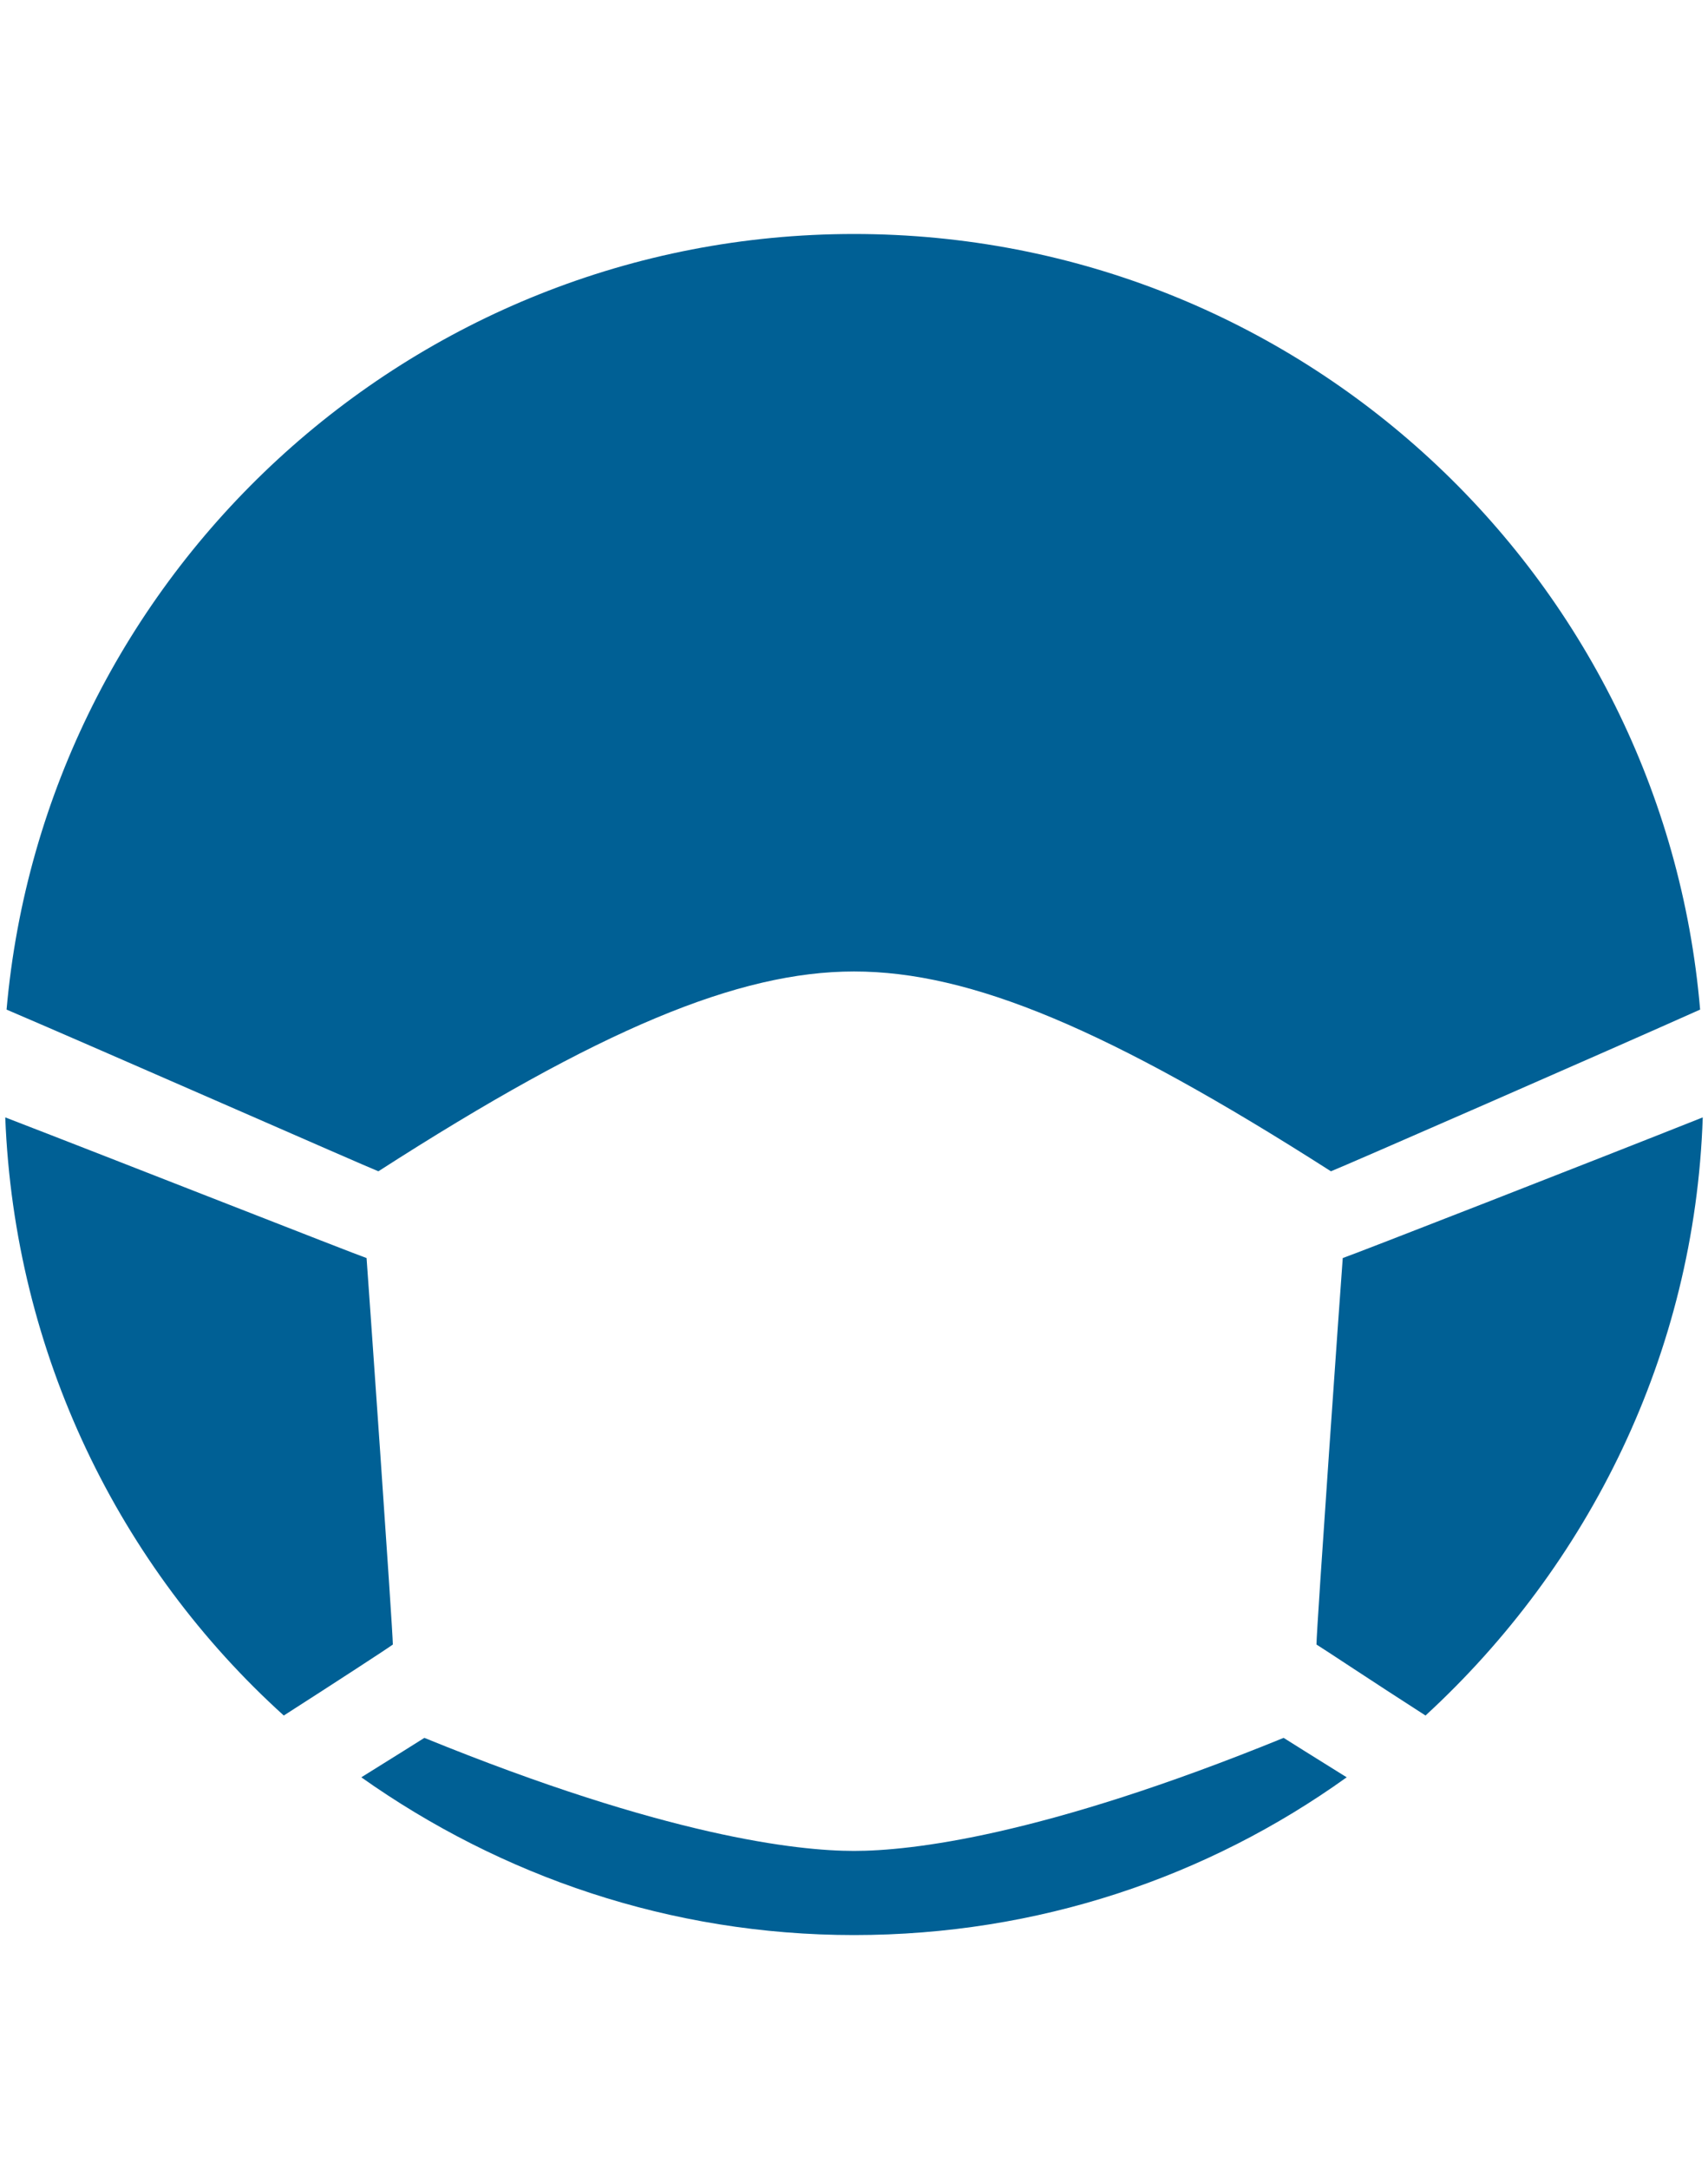
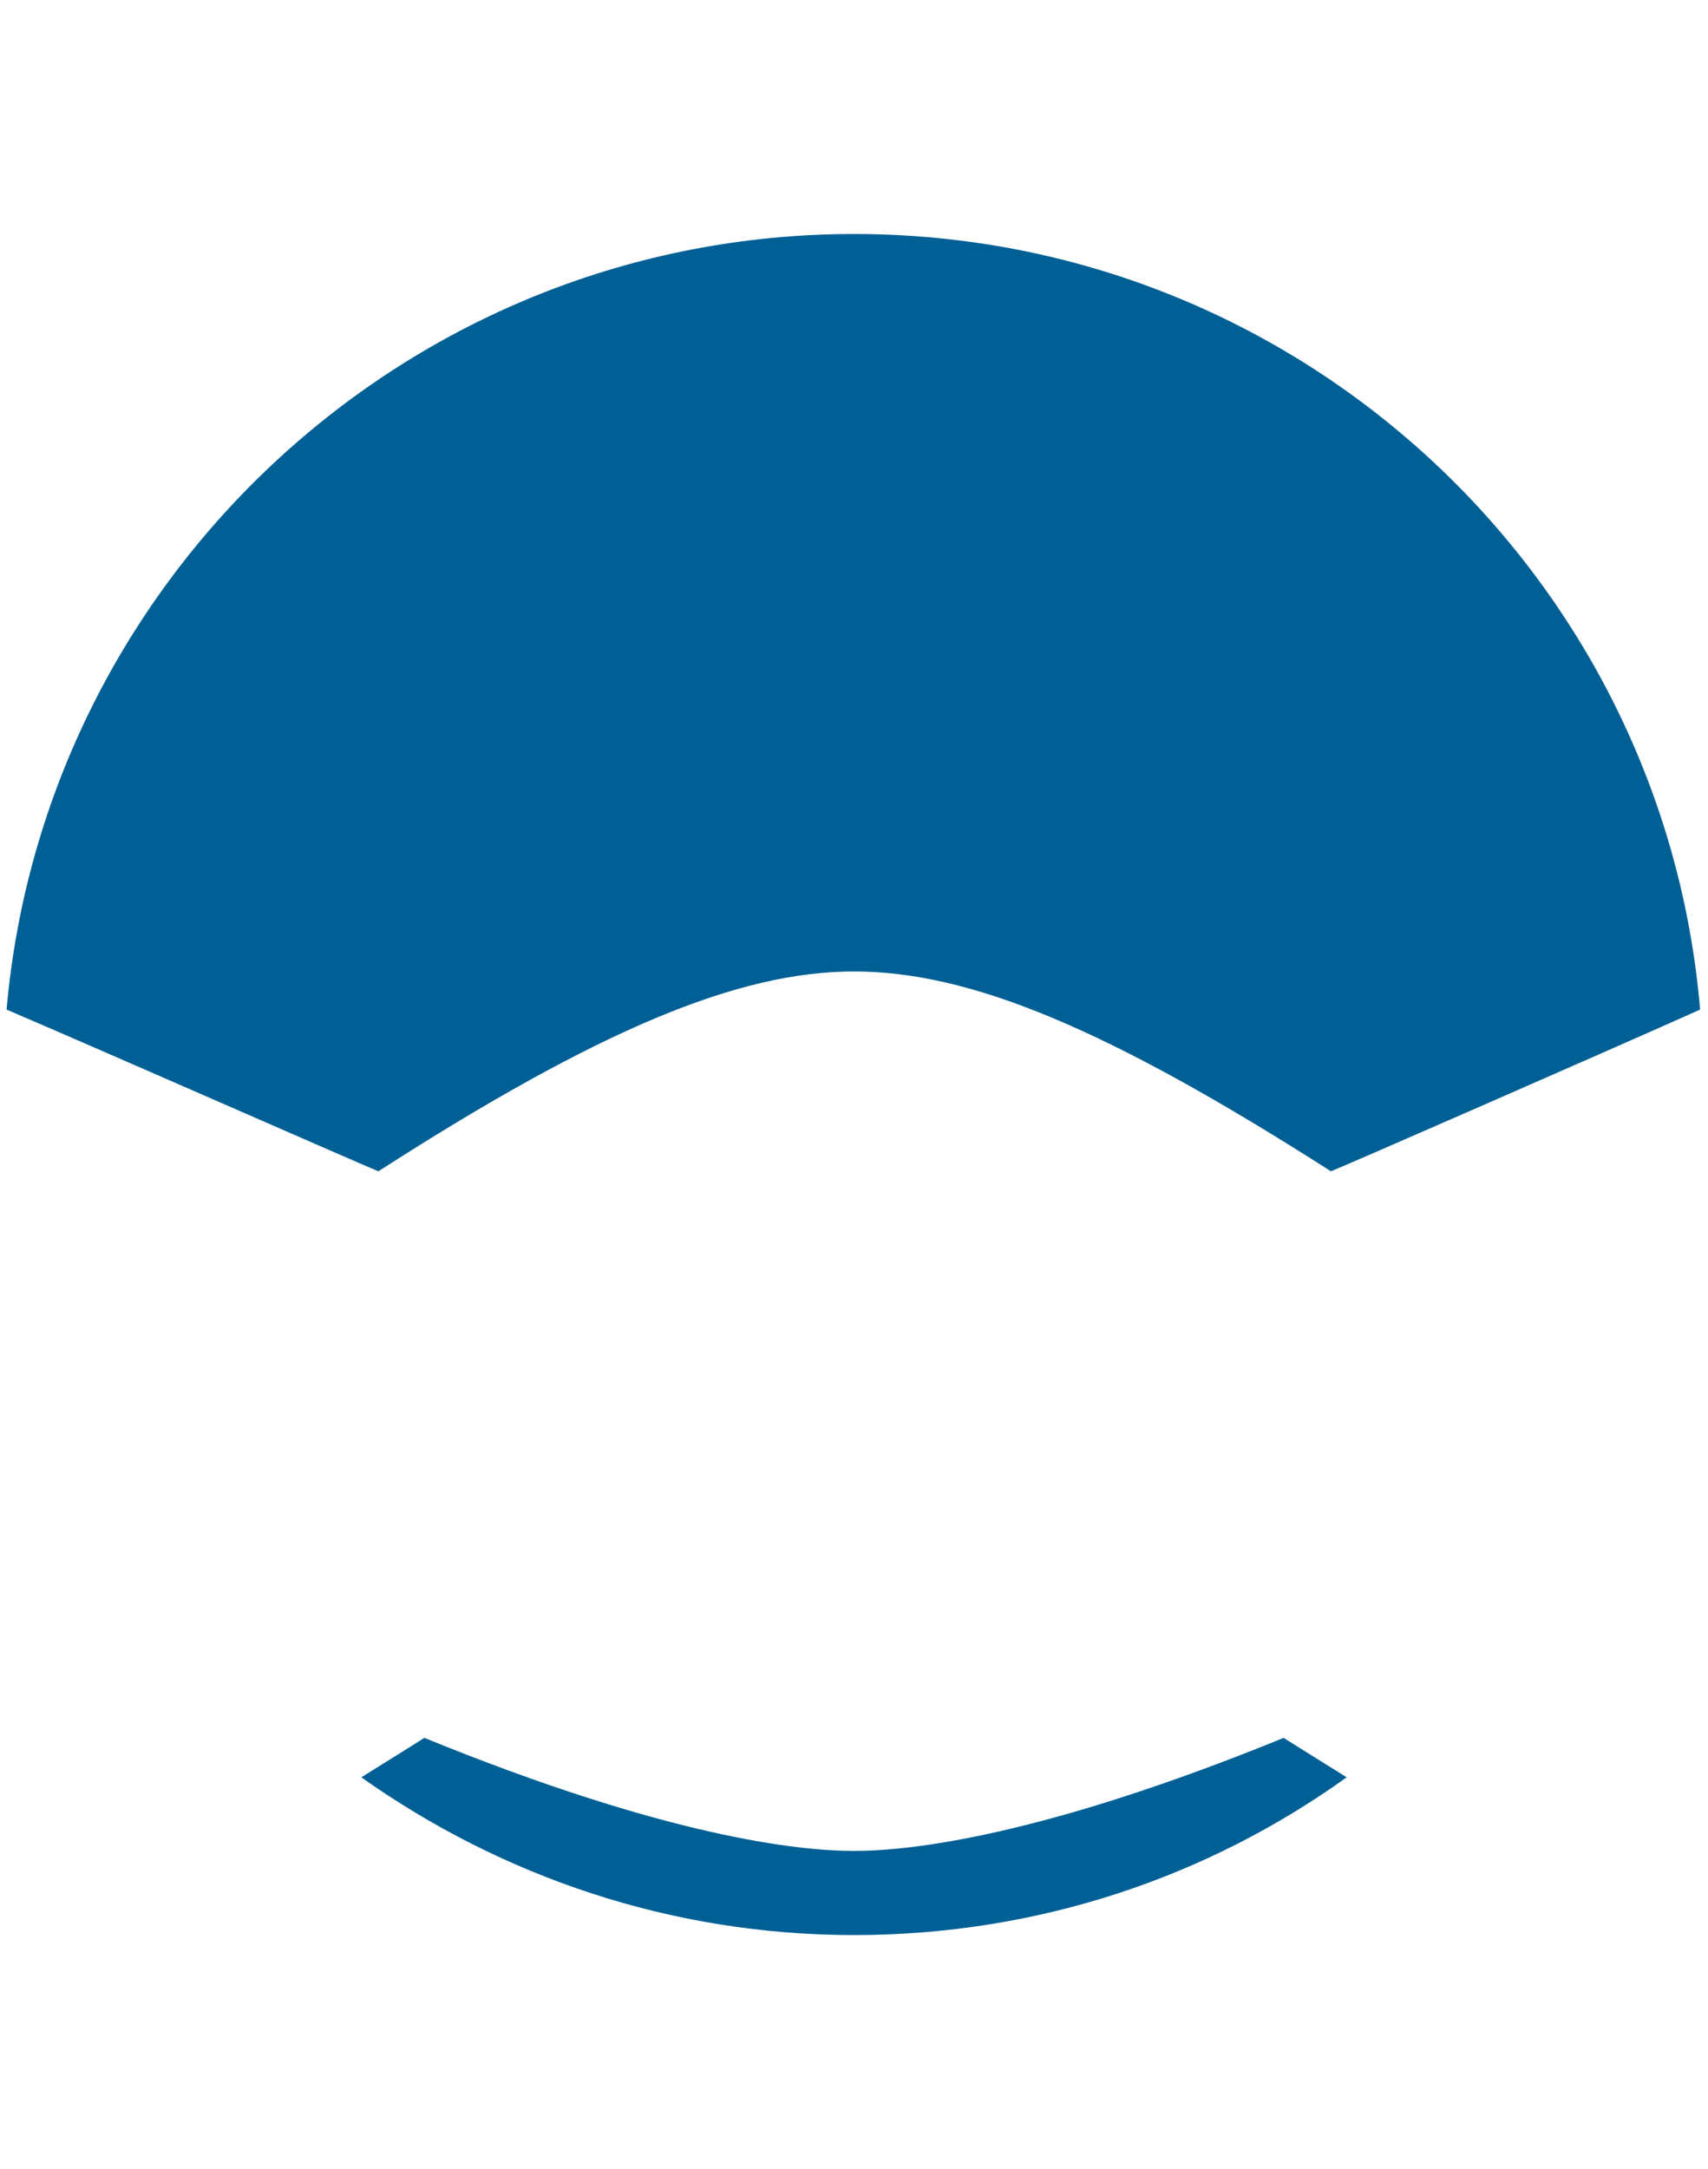
<svg xmlns="http://www.w3.org/2000/svg" version="1.1" id="レイヤー_1" x="0px" y="0px" width="130px" height="165px" viewBox="0 0 130 165" style="enable-background:new 0 0 130 165;" xml:space="preserve">
  <style type="text/css">
	.st0{fill:#006095;}
</style>
  <g>
    <path class="st0" d="M28.8,89.1C45.6,78.3,56.2,73.9,65,73.9c8.9,0,19.4,4.4,36.3,15.2c0.8-0.3,21.4-9.3,28.1-12.3   C126.6,43.8,98.9,17.8,65,17.8c-33.8,0-61.6,26-64.5,59C7.3,79.7,28,88.8,28.8,89.1z" />
-     <path class="st0" d="M102.2,95.7c-0.1,1.2-2,28.2-2,29.4c0.5,0.3,4.4,2.9,8.3,5.4C120.9,119.1,129,103,129.6,85   C121.3,88.3,103.1,95.4,102.2,95.7z" />
    <path class="st0" d="M97.7,132.2c-18.4,7.5-28.4,8.6-32.7,8.6c-4.3,0-14.3-1.1-32.7-8.6c-0.3,0.2-2.4,1.5-4.8,3   c10.6,7.5,23.5,12,37.5,12c14,0,26.9-4.4,37.5-12C100.1,133.7,98,132.4,97.7,132.2z" />
-     <path class="st0" d="M27.9,95.7C27,95.4,8.7,88.2,0.4,85c0.7,18,8.7,34.2,21.2,45.5c3.9-2.5,7.9-5.1,8.3-5.4   C29.9,124,28,97,27.9,95.7z" />
  </g>
</svg>